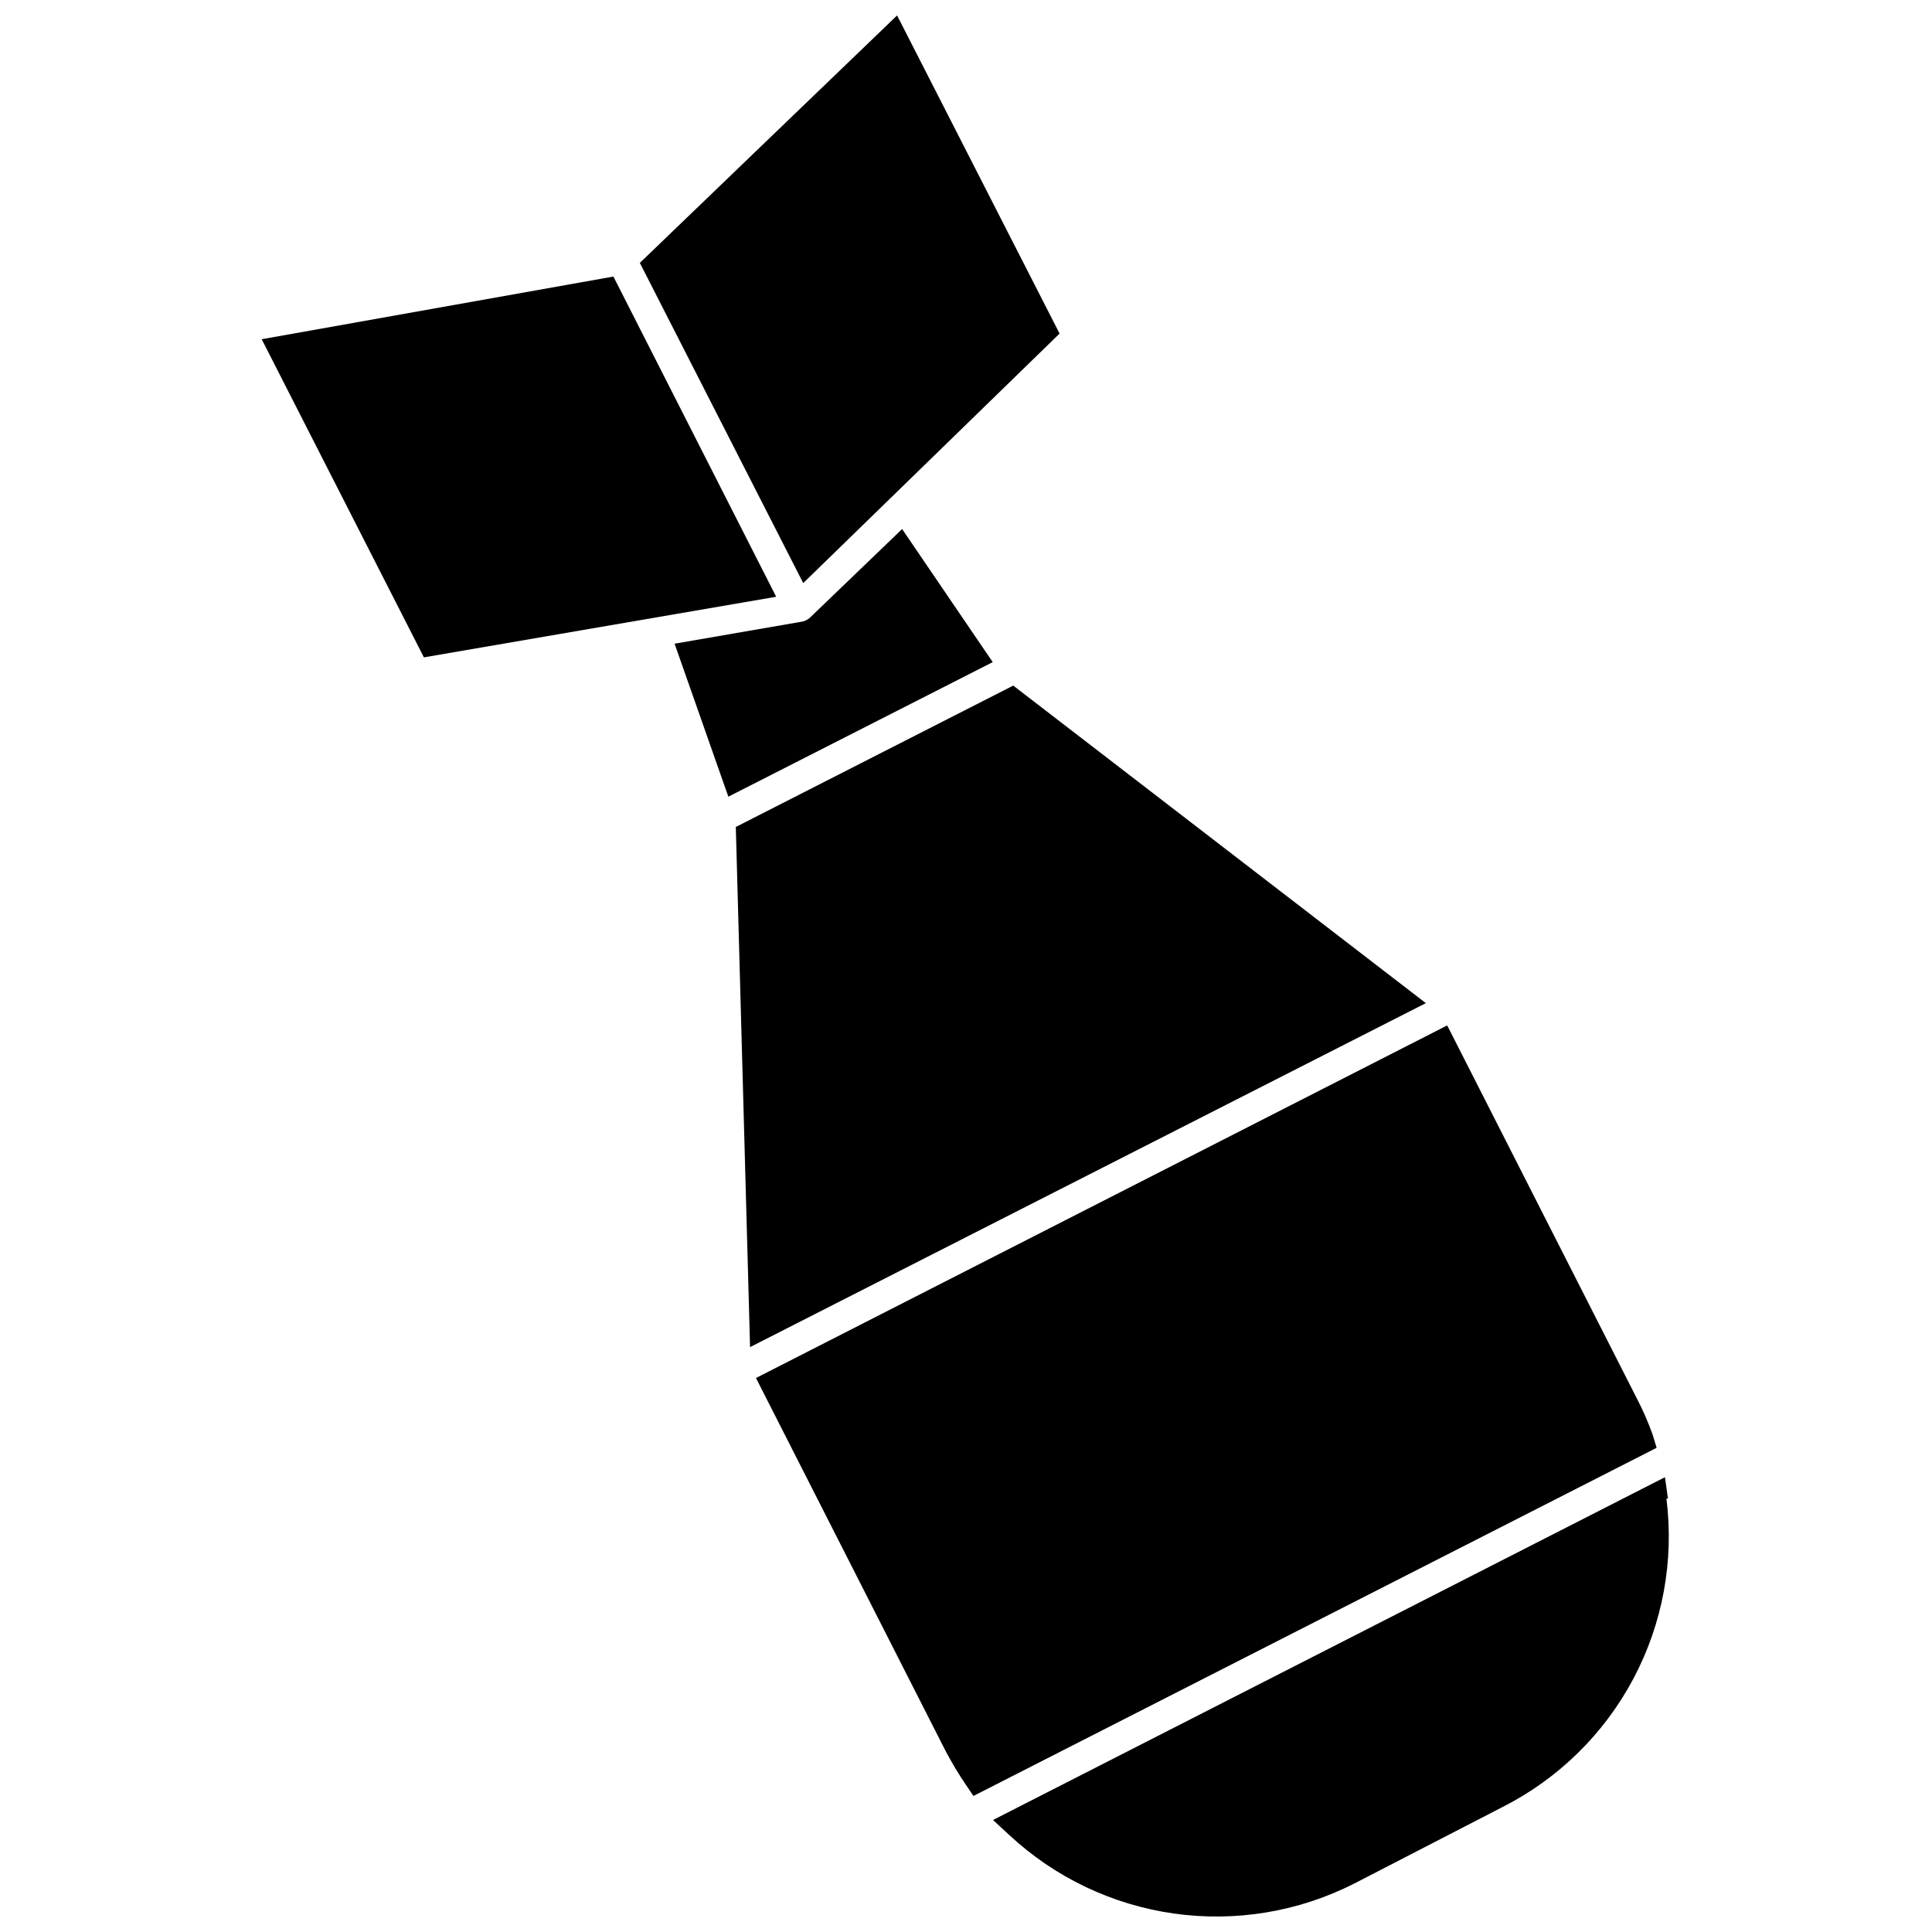
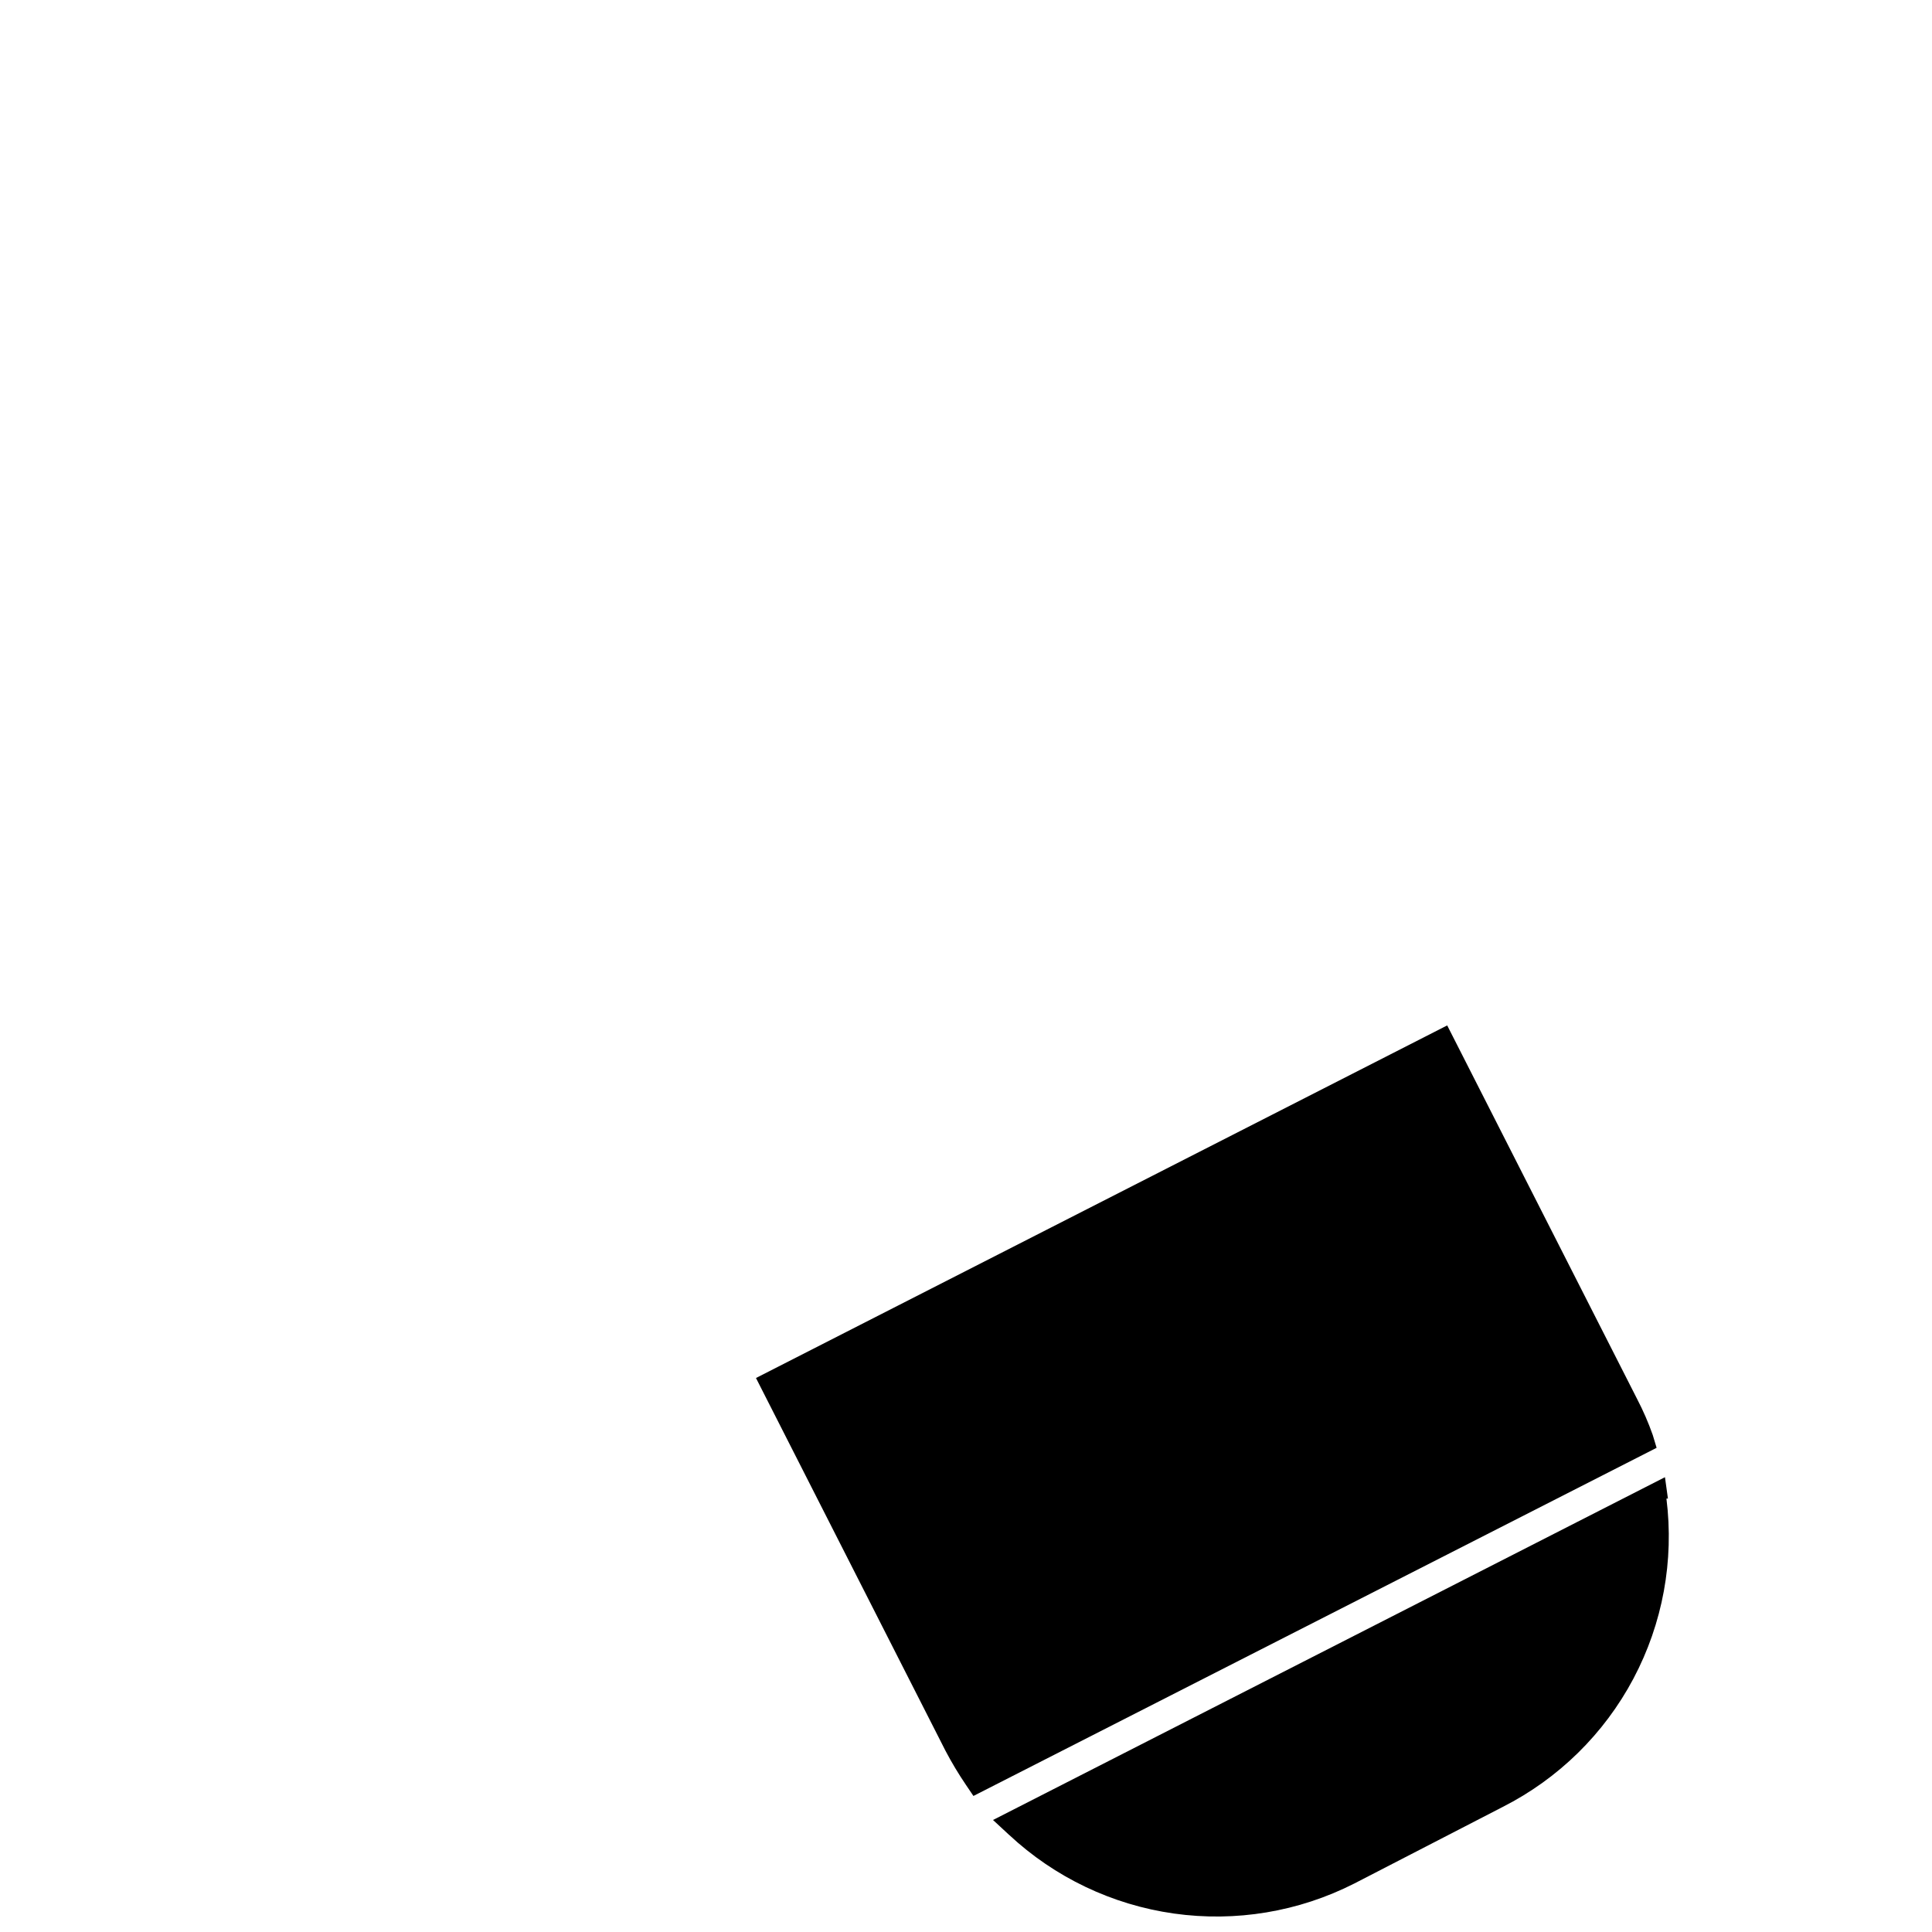
<svg xmlns="http://www.w3.org/2000/svg" width="800px" height="800px" version="1.1" viewBox="144 144 512 512">
  <defs>
    <clipPath id="b">
      <path d="m407 535h180v116.9h-180z" />
    </clipPath>
    <clipPath id="a">
-       <path d="m313 148.09h112v150.91h-112z" />
-     </clipPath>
+       </clipPath>
  </defs>
  <g clip-path="url(#b)">
    <path d="m586.02 541.14-0.789-5.668-178.07 90.844 4.25 3.938 0.004-0.004c12.086 11.27 27.34 18.551 43.703 20.859 16.359 2.309 33.035-0.465 47.77-7.949l39.359-20.309c14.766-7.492 26.859-19.363 34.621-33.988 7.766-14.629 10.82-31.293 8.754-47.723z" />
  </g>
  <path d="m582 524.3c-1.16-3.297-2.555-6.504-4.172-9.602l-50.305-98.953-183.18 93.441 50.223 98.793c1.641 3.117 3.453 6.141 5.434 9.055l1.969 2.914 181.05-92.262z" />
-   <path d="m412.52 325.69-73.523 37.469 3.777 137.84 179.09-91.156z" />
  <g clip-path="url(#a)">
    <path d="m424.8 232.4-43.062-84.309-68.172 65.574 43.297 84.859z" />
  </g>
-   <path d="m306.56 217.29-93.207 16.609 42.984 84.309 93.359-16.059z" />
-   <path d="m383.07 284.2-24.562 23.617-0.707 0.473-0.945 0.395-34.086 5.902 14.25 40.543 70.062-35.66z" />
</svg>